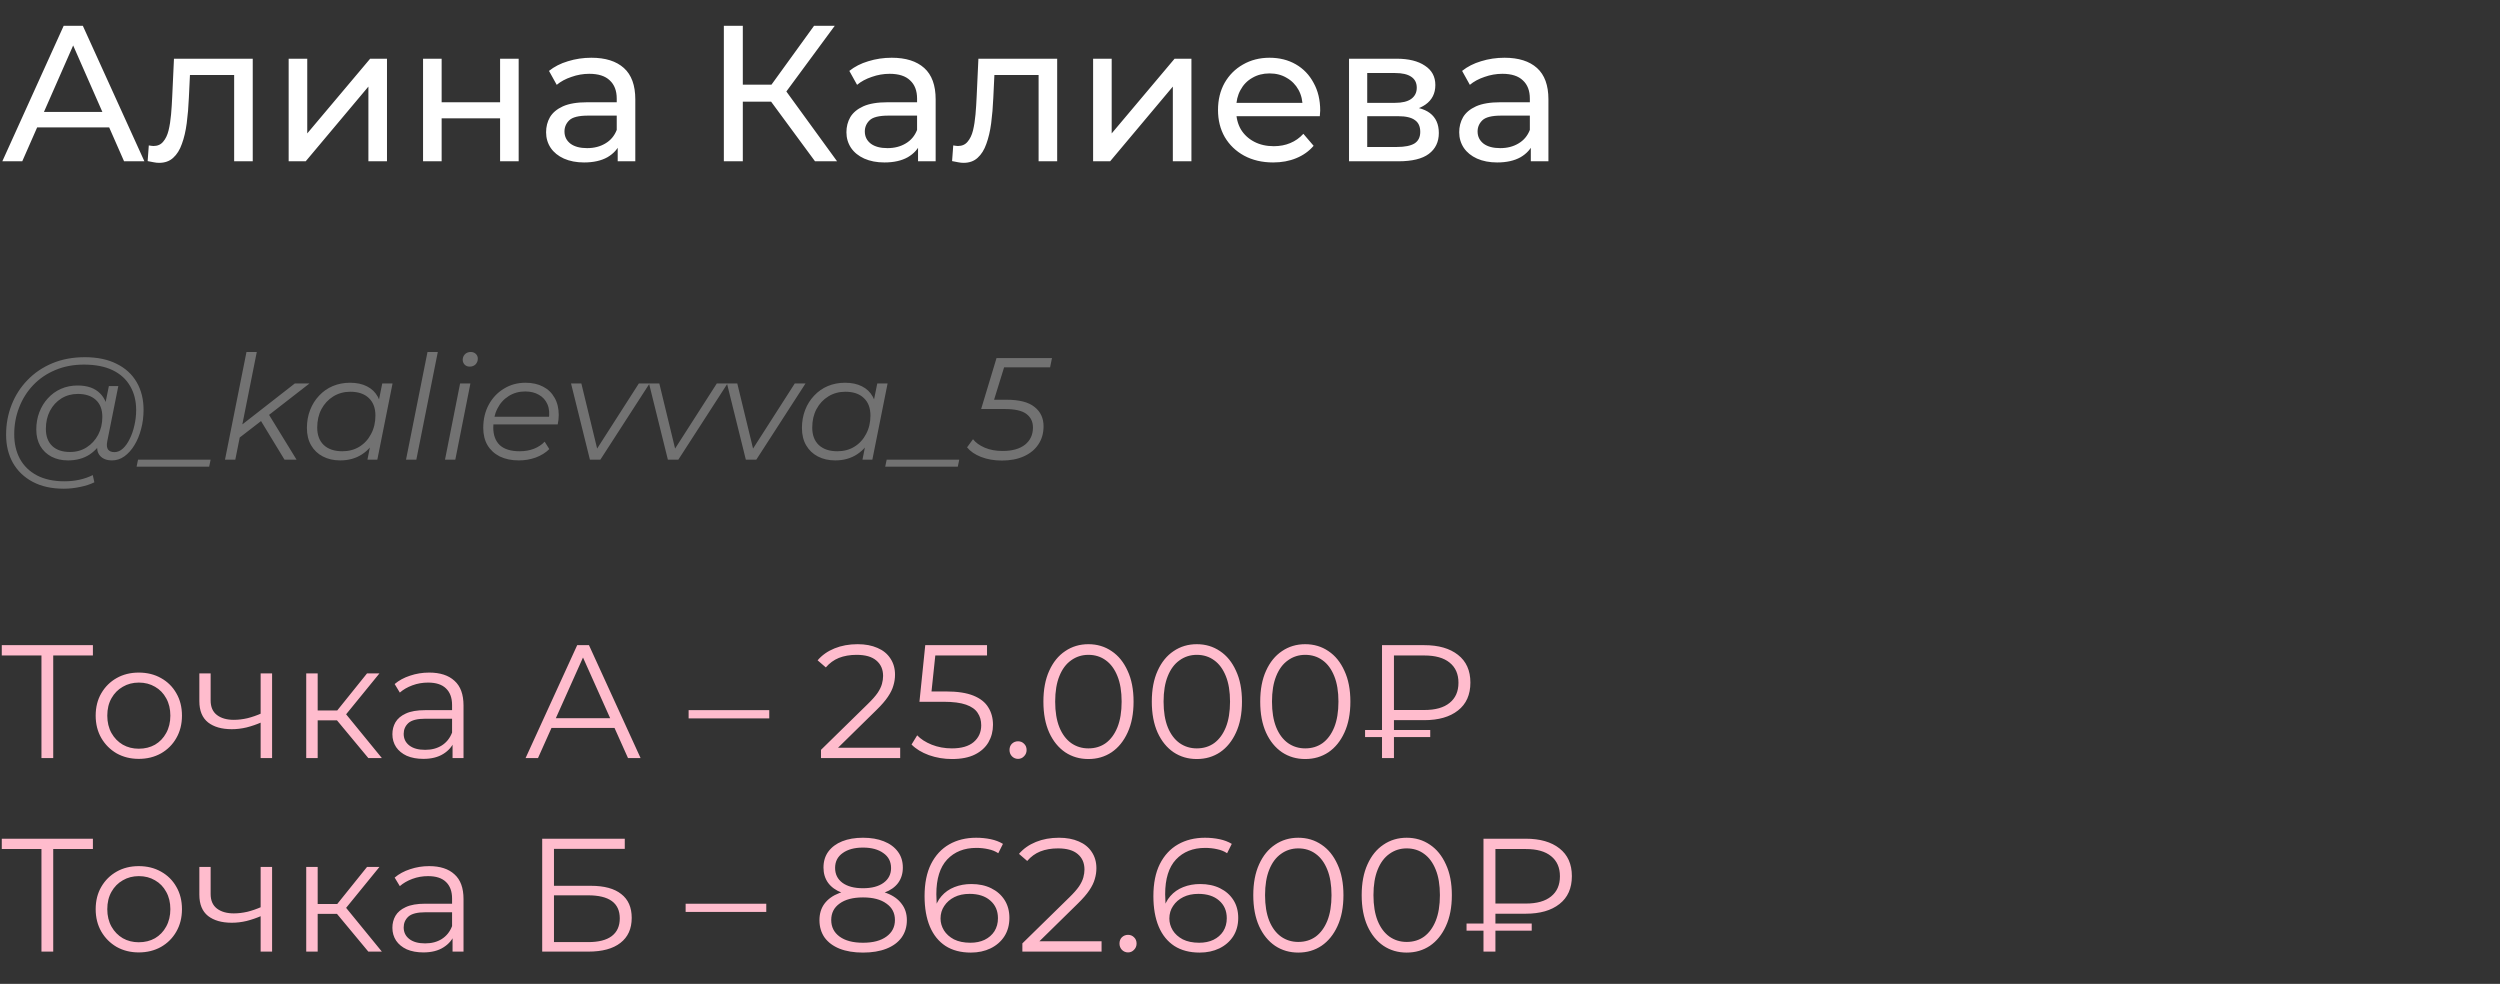
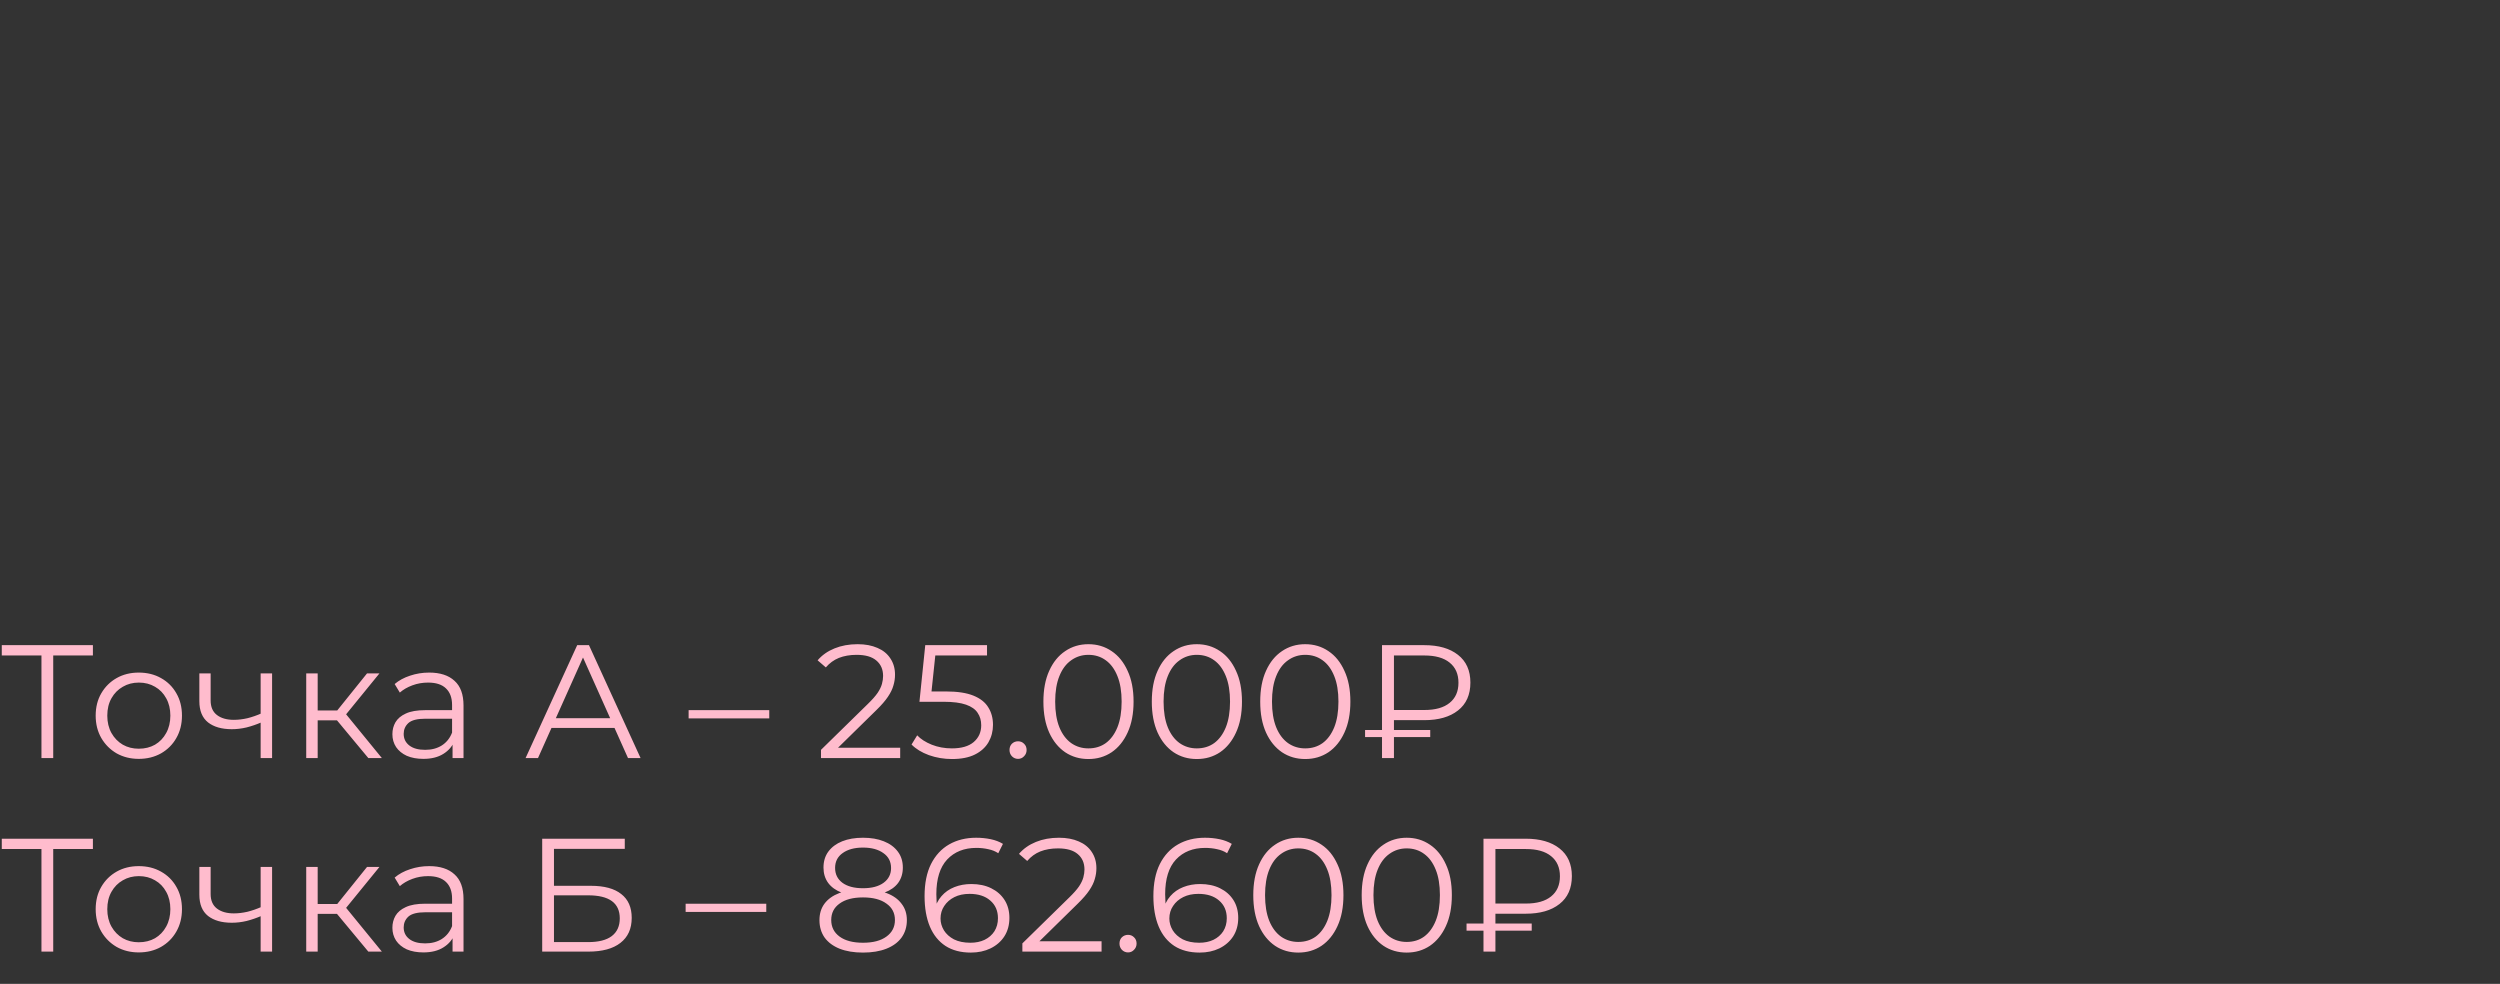
<svg xmlns="http://www.w3.org/2000/svg" width="310" height="122" viewBox="0 0 310 122" fill="none">
  <rect x="0" y="0" width="310" height="122" fill="#333333" stroke="none" />
-   <path d="M0.288 20L7.896 3.2H10.272L17.904 20H15.384L8.592 4.544H9.552L2.76 20H0.288ZM3.528 15.8L4.176 13.88H13.632L14.328 15.8H3.528ZM18.308 19.976L18.451 18.032C18.564 18.048 18.668 18.064 18.764 18.08C18.86 18.096 18.948 18.104 19.027 18.104C19.54 18.104 19.939 17.928 20.227 17.576C20.532 17.224 20.756 16.76 20.899 16.184C21.044 15.592 21.148 14.928 21.212 14.192C21.276 13.456 21.323 12.72 21.355 11.984L21.572 7.28H31.34V20H29.035V8.624L29.587 9.296H23.059L23.587 8.6L23.419 12.128C23.372 13.248 23.284 14.296 23.155 15.272C23.027 16.248 22.828 17.104 22.555 17.84C22.299 18.576 21.939 19.152 21.476 19.568C21.027 19.984 20.444 20.192 19.724 20.192C19.515 20.192 19.291 20.168 19.052 20.12C18.828 20.088 18.579 20.04 18.308 19.976ZM35.794 20V7.28H38.099V16.544L45.898 7.28H47.986V20H45.682V10.736L37.907 20H35.794ZM52.459 20V7.28H54.763V12.68H62.011V7.28H64.315V20H62.011V14.672H54.763V20H52.459ZM76.594 20V17.312L76.475 16.808V12.224C76.475 11.248 76.186 10.496 75.611 9.968C75.05 9.424 74.203 9.152 73.067 9.152C72.314 9.152 71.579 9.28 70.859 9.536C70.138 9.776 69.531 10.104 69.034 10.52L68.075 8.792C68.731 8.264 69.514 7.864 70.427 7.592C71.355 7.304 72.323 7.16 73.331 7.16C75.075 7.16 76.418 7.584 77.362 8.432C78.306 9.28 78.778 10.576 78.778 12.32V20H76.594ZM72.418 20.144C71.475 20.144 70.642 19.984 69.922 19.664C69.219 19.344 68.674 18.904 68.29 18.344C67.906 17.768 67.715 17.12 67.715 16.4C67.715 15.712 67.874 15.088 68.195 14.528C68.531 13.968 69.067 13.52 69.802 13.184C70.555 12.848 71.562 12.68 72.826 12.68H76.859V14.336H72.922C71.77 14.336 70.995 14.528 70.594 14.912C70.195 15.296 69.995 15.76 69.995 16.304C69.995 16.928 70.243 17.432 70.739 17.816C71.234 18.184 71.922 18.368 72.802 18.368C73.666 18.368 74.418 18.176 75.058 17.792C75.715 17.408 76.186 16.848 76.475 16.112L76.93 17.696C76.626 18.448 76.091 19.048 75.323 19.496C74.555 19.928 73.587 20.144 72.418 20.144ZM101.061 20L94.965 11.72L96.909 10.52L103.797 20H101.061ZM89.757 20V3.2H92.109V20H89.757ZM91.389 12.608V10.496H96.837V12.608H91.389ZM97.125 11.864L94.917 11.528L100.941 3.2H103.509L97.125 11.864ZM113.837 20V17.312L113.717 16.808V12.224C113.717 11.248 113.429 10.496 112.853 9.968C112.293 9.424 111.445 9.152 110.309 9.152C109.557 9.152 108.821 9.28 108.101 9.536C107.381 9.776 106.773 10.104 106.277 10.52L105.317 8.792C105.973 8.264 106.757 7.864 107.669 7.592C108.597 7.304 109.565 7.16 110.573 7.16C112.317 7.16 113.661 7.584 114.605 8.432C115.549 9.28 116.021 10.576 116.021 12.32V20H113.837ZM109.661 20.144C108.717 20.144 107.885 19.984 107.165 19.664C106.461 19.344 105.917 18.904 105.533 18.344C105.149 17.768 104.957 17.12 104.957 16.4C104.957 15.712 105.117 15.088 105.437 14.528C105.773 13.968 106.309 13.52 107.045 13.184C107.797 12.848 108.805 12.68 110.069 12.68H114.101V14.336H110.165C109.013 14.336 108.237 14.528 107.837 14.912C107.437 15.296 107.237 15.76 107.237 16.304C107.237 16.928 107.485 17.432 107.981 17.816C108.477 18.184 109.165 18.368 110.045 18.368C110.909 18.368 111.661 18.176 112.301 17.792C112.957 17.408 113.429 16.848 113.717 16.112L114.173 17.696C113.869 18.448 113.333 19.048 112.565 19.496C111.797 19.928 110.829 20.144 109.661 20.144ZM118.058 19.976L118.202 18.032C118.314 18.048 118.418 18.064 118.514 18.08C118.61 18.096 118.698 18.104 118.778 18.104C119.29 18.104 119.69 17.928 119.978 17.576C120.282 17.224 120.506 16.76 120.65 16.184C120.794 15.592 120.898 14.928 120.962 14.192C121.026 13.456 121.074 12.72 121.105 11.984L121.322 7.28H131.09V20H128.786V8.624L129.338 9.296H122.81L123.338 8.6L123.17 12.128C123.122 13.248 123.034 14.296 122.906 15.272C122.778 16.248 122.578 17.104 122.306 17.84C122.05 18.576 121.69 19.152 121.226 19.568C120.778 19.984 120.194 20.192 119.474 20.192C119.266 20.192 119.042 20.168 118.802 20.12C118.578 20.088 118.33 20.04 118.058 19.976ZM135.545 20V7.28H137.849V16.544L145.648 7.28H147.737V20H145.432V10.736L137.657 20H135.545ZM157.873 20.144C156.513 20.144 155.313 19.864 154.273 19.304C153.249 18.744 152.449 17.976 151.873 17C151.313 16.024 151.033 14.904 151.033 13.64C151.033 12.376 151.305 11.256 151.849 10.28C152.409 9.304 153.169 8.544 154.129 8C155.105 7.44 156.201 7.16 157.417 7.16C158.649 7.16 159.737 7.432 160.681 7.976C161.625 8.52 162.361 9.288 162.889 10.28C163.433 11.256 163.705 12.4 163.705 13.712C163.705 13.808 163.697 13.92 163.681 14.048C163.681 14.176 163.673 14.296 163.657 14.408H152.833V12.752H162.457L161.521 13.328C161.537 12.512 161.369 11.784 161.017 11.144C160.665 10.504 160.177 10.008 159.553 9.656C158.945 9.288 158.233 9.104 157.417 9.104C156.617 9.104 155.905 9.288 155.281 9.656C154.657 10.008 154.169 10.512 153.817 11.168C153.465 11.808 153.289 12.544 153.289 13.376V13.76C153.289 14.608 153.481 15.368 153.865 16.04C154.265 16.696 154.817 17.208 155.521 17.576C156.225 17.944 157.033 18.128 157.945 18.128C158.697 18.128 159.377 18 159.985 17.744C160.609 17.488 161.153 17.104 161.617 16.592L162.889 18.08C162.313 18.752 161.593 19.264 160.729 19.616C159.881 19.968 158.929 20.144 157.873 20.144ZM167.279 20V7.28H173.183C174.671 7.28 175.839 7.568 176.687 8.144C177.551 8.704 177.983 9.504 177.983 10.544C177.983 11.584 177.575 12.392 176.759 12.968C175.959 13.528 174.895 13.808 173.567 13.808L173.927 13.184C175.447 13.184 176.575 13.464 177.311 14.024C178.047 14.584 178.415 15.408 178.415 16.496C178.415 17.6 177.999 18.464 177.167 19.088C176.351 19.696 175.095 20 173.399 20H167.279ZM169.535 18.224H173.231C174.191 18.224 174.911 18.08 175.391 17.792C175.871 17.488 176.111 17.008 176.111 16.352C176.111 15.68 175.887 15.192 175.439 14.888C175.007 14.568 174.319 14.408 173.375 14.408H169.535V18.224ZM169.535 12.752H172.991C173.871 12.752 174.535 12.592 174.983 12.272C175.447 11.936 175.679 11.472 175.679 10.88C175.679 10.272 175.447 9.816 174.983 9.512C174.535 9.208 173.871 9.056 172.991 9.056H169.535V12.752ZM189.821 20V17.312L189.701 16.808V12.224C189.701 11.248 189.413 10.496 188.837 9.968C188.277 9.424 187.429 9.152 186.293 9.152C185.541 9.152 184.805 9.28 184.085 9.536C183.365 9.776 182.757 10.104 182.261 10.52L181.301 8.792C181.957 8.264 182.741 7.864 183.653 7.592C184.581 7.304 185.549 7.16 186.557 7.16C188.301 7.16 189.645 7.584 190.589 8.432C191.533 9.28 192.005 10.576 192.005 12.32V20H189.821ZM185.645 20.144C184.701 20.144 183.869 19.984 183.149 19.664C182.445 19.344 181.901 18.904 181.517 18.344C181.133 17.768 180.941 17.12 180.941 16.4C180.941 15.712 181.101 15.088 181.421 14.528C181.757 13.968 182.293 13.52 183.029 13.184C183.781 12.848 184.789 12.68 186.053 12.68H190.085V14.336H186.149C184.997 14.336 184.221 14.528 183.821 14.912C183.421 15.296 183.221 15.76 183.221 16.304C183.221 16.928 183.469 17.432 183.965 17.816C184.461 18.184 185.149 18.368 186.029 18.368C186.893 18.368 187.645 18.176 188.285 17.792C188.941 17.408 189.413 16.848 189.701 16.112L190.157 17.696C189.853 18.448 189.317 19.048 188.549 19.496C187.781 19.928 186.813 20.144 185.645 20.144Z" fill="white" />
-   <path d="M7.902 60.6C6.414 60.6 5.136 60.318 4.068 59.754C3 59.19 2.178 58.404 1.602 57.396C1.038 56.388 0.756 55.224 0.756 53.904C0.756 52.596 0.984 51.36 1.44 50.196C1.896 49.032 2.55 48.012 3.402 47.136C4.254 46.248 5.28 45.552 6.48 45.048C7.68 44.544 9.024 44.292 10.512 44.292C12.072 44.292 13.392 44.568 14.472 45.12C15.564 45.66 16.392 46.422 16.956 47.406C17.52 48.378 17.802 49.518 17.802 50.826C17.802 51.654 17.7 52.446 17.496 53.202C17.304 53.946 17.028 54.612 16.668 55.2C16.32 55.776 15.906 56.238 15.426 56.586C14.958 56.922 14.448 57.09 13.896 57.09C13.236 57.09 12.738 56.898 12.402 56.514C12.066 56.13 11.97 55.614 12.114 54.966L12.384 53.67L12.816 52.518L12.942 50.628L13.5 47.874H14.67L13.302 54.714C13.206 55.194 13.242 55.542 13.41 55.758C13.578 55.962 13.836 56.064 14.184 56.064C14.568 56.064 14.922 55.914 15.246 55.614C15.57 55.314 15.852 54.912 16.092 54.408C16.344 53.904 16.536 53.346 16.668 52.734C16.812 52.122 16.884 51.492 16.884 50.844C16.884 49.716 16.638 48.732 16.146 47.892C15.666 47.04 14.946 46.38 13.986 45.912C13.026 45.444 11.832 45.21 10.404 45.21C9.096 45.21 7.908 45.438 6.84 45.894C5.784 46.338 4.878 46.956 4.122 47.748C3.366 48.54 2.784 49.464 2.376 50.52C1.968 51.564 1.764 52.674 1.764 53.85C1.764 55.002 1.998 56.016 2.466 56.892C2.946 57.768 3.648 58.452 4.572 58.944C5.508 59.436 6.648 59.682 7.992 59.682C8.64 59.682 9.264 59.616 9.864 59.484C10.464 59.352 11.01 59.16 11.502 58.908L11.7 59.808C11.184 60.06 10.59 60.252 9.918 60.384C9.258 60.528 8.586 60.6 7.902 60.6ZM8.424 57.09C7.656 57.09 6.972 56.934 6.372 56.622C5.784 56.31 5.322 55.866 4.986 55.29C4.662 54.714 4.5 54.036 4.5 53.256C4.5 52.488 4.626 51.774 4.878 51.114C5.13 50.454 5.484 49.878 5.94 49.386C6.396 48.882 6.936 48.492 7.56 48.216C8.184 47.94 8.874 47.802 9.63 47.802C10.842 47.802 11.772 48.132 12.42 48.792C13.068 49.44 13.398 50.364 13.41 51.564C13.422 52.584 13.23 53.514 12.834 54.354C12.438 55.182 11.868 55.848 11.124 56.352C10.38 56.844 9.48 57.09 8.424 57.09ZM8.676 56.046C9.456 56.046 10.146 55.854 10.746 55.47C11.346 55.086 11.82 54.57 12.168 53.922C12.516 53.262 12.69 52.518 12.69 51.69C12.69 50.778 12.42 50.076 11.88 49.584C11.34 49.092 10.596 48.846 9.648 48.846C8.892 48.846 8.214 49.032 7.614 49.404C7.014 49.776 6.54 50.292 6.192 50.952C5.856 51.6 5.688 52.344 5.688 53.184C5.688 54.096 5.952 54.804 6.48 55.308C7.008 55.8 7.74 56.046 8.676 56.046ZM16.937 57.864L17.117 57H26.117L25.937 57.864H16.937ZM29.429 54.48L29.681 52.914L36.557 47.55H38.375L33.209 51.564L32.507 52.104L29.429 54.48ZM27.899 57L30.563 43.644H31.841L29.177 57H27.899ZM35.279 57L32.291 52.086L33.173 51.132L36.773 57H35.279ZM42.179 57.09C41.375 57.09 40.661 56.928 40.037 56.604C39.413 56.28 38.927 55.818 38.579 55.218C38.231 54.618 38.057 53.904 38.057 53.076C38.057 52.272 38.189 51.528 38.453 50.844C38.717 50.16 39.089 49.566 39.569 49.062C40.049 48.546 40.613 48.15 41.261 47.874C41.921 47.598 42.635 47.46 43.403 47.46C44.231 47.46 44.933 47.61 45.509 47.91C46.085 48.198 46.529 48.624 46.841 49.188C47.153 49.74 47.309 50.412 47.309 51.204C47.309 52.344 47.099 53.358 46.679 54.246C46.259 55.134 45.665 55.83 44.897 56.334C44.129 56.838 43.223 57.09 42.179 57.09ZM42.449 55.956C43.241 55.956 43.943 55.77 44.555 55.398C45.179 55.014 45.665 54.486 46.013 53.814C46.373 53.142 46.553 52.38 46.553 51.528C46.553 50.592 46.277 49.866 45.725 49.35C45.185 48.834 44.423 48.576 43.439 48.576C42.659 48.576 41.957 48.768 41.333 49.152C40.709 49.536 40.217 50.064 39.857 50.736C39.509 51.396 39.335 52.158 39.335 53.022C39.335 53.946 39.605 54.666 40.145 55.182C40.697 55.698 41.465 55.956 42.449 55.956ZM45.563 57L46.103 54.282L46.643 52.374L46.823 50.394L47.399 47.55H48.677L46.787 57H45.563ZM50.346 57L53.01 43.644H54.288L51.624 57H50.346ZM55.18 57L57.052 47.55H58.33L56.458 57H55.18ZM58.24 45.462C57.988 45.462 57.778 45.378 57.61 45.21C57.454 45.042 57.376 44.844 57.376 44.616C57.376 44.352 57.466 44.124 57.646 43.932C57.838 43.74 58.078 43.644 58.366 43.644C58.618 43.644 58.828 43.722 58.996 43.878C59.164 44.034 59.248 44.232 59.248 44.472C59.248 44.76 59.152 45 58.96 45.192C58.768 45.372 58.528 45.462 58.24 45.462ZM64.334 57.09C63.434 57.09 62.648 56.928 61.976 56.604C61.316 56.268 60.806 55.8 60.446 55.2C60.098 54.6 59.924 53.886 59.924 53.058C59.924 51.978 60.152 51.018 60.608 50.178C61.064 49.338 61.688 48.678 62.48 48.198C63.272 47.706 64.166 47.46 65.162 47.46C66.002 47.46 66.728 47.622 67.34 47.946C67.952 48.258 68.426 48.714 68.762 49.314C69.11 49.914 69.284 50.634 69.284 51.474C69.284 51.666 69.272 51.864 69.248 52.068C69.224 52.26 69.194 52.446 69.158 52.626H60.86L61.022 51.672H68.564L68.042 52.032C68.162 51.276 68.108 50.64 67.88 50.124C67.652 49.608 67.298 49.218 66.818 48.954C66.35 48.678 65.786 48.54 65.126 48.54C64.358 48.54 63.674 48.732 63.074 49.116C62.474 49.488 62.006 50.01 61.67 50.682C61.334 51.342 61.166 52.116 61.166 53.004C61.166 53.952 61.436 54.684 61.976 55.2C62.528 55.704 63.35 55.956 64.442 55.956C65.078 55.956 65.666 55.854 66.206 55.65C66.746 55.434 67.19 55.14 67.538 54.768L68.114 55.686C67.67 56.13 67.112 56.478 66.44 56.73C65.78 56.97 65.078 57.09 64.334 57.09ZM73.15 57L70.809 47.55H72.088L74.212 56.316H73.6L79.216 47.55H80.547L74.445 57H73.15ZM82.817 57L80.477 47.55H81.755L83.879 56.316H83.267L88.883 47.55H90.215L84.113 57H82.817ZM92.485 57L90.145 47.55H91.423L93.547 56.316H92.935L98.551 47.55H99.883L93.781 57H92.485ZM103.562 57.09C102.758 57.09 102.044 56.928 101.42 56.604C100.796 56.28 100.31 55.818 99.962 55.218C99.614 54.618 99.44 53.904 99.44 53.076C99.44 52.272 99.572 51.528 99.836 50.844C100.1 50.16 100.472 49.566 100.952 49.062C101.432 48.546 101.996 48.15 102.644 47.874C103.304 47.598 104.018 47.46 104.786 47.46C105.614 47.46 106.316 47.61 106.892 47.91C107.468 48.198 107.912 48.624 108.224 49.188C108.536 49.74 108.692 50.412 108.692 51.204C108.692 52.344 108.482 53.358 108.062 54.246C107.642 55.134 107.048 55.83 106.28 56.334C105.512 56.838 104.606 57.09 103.562 57.09ZM103.832 55.956C104.624 55.956 105.326 55.77 105.938 55.398C106.562 55.014 107.048 54.486 107.396 53.814C107.756 53.142 107.936 52.38 107.936 51.528C107.936 50.592 107.66 49.866 107.108 49.35C106.568 48.834 105.806 48.576 104.822 48.576C104.042 48.576 103.34 48.768 102.716 49.152C102.092 49.536 101.6 50.064 101.24 50.736C100.892 51.396 100.718 52.158 100.718 53.022C100.718 53.946 100.988 54.666 101.528 55.182C102.08 55.698 102.848 55.956 103.832 55.956ZM106.946 57L107.486 54.282L108.026 52.374L108.206 50.394L108.782 47.55H110.06L108.17 57H106.946ZM109.767 57.864L109.947 57H118.947L118.767 57.864H109.767ZM124.235 57.108C123.275 57.108 122.411 56.958 121.643 56.658C120.887 56.358 120.311 55.962 119.915 55.47L120.653 54.462C120.977 54.882 121.457 55.23 122.093 55.506C122.729 55.782 123.473 55.92 124.325 55.92C125.513 55.92 126.437 55.662 127.097 55.146C127.757 54.618 128.087 53.904 128.087 53.004C128.087 52.296 127.817 51.738 127.277 51.33C126.737 50.922 125.837 50.718 124.577 50.718H121.661L123.569 44.4H130.445L130.211 45.552H123.839L124.703 44.922L123.065 50.214L122.489 49.566H124.793C126.389 49.566 127.553 49.866 128.285 50.466C129.029 51.054 129.401 51.852 129.401 52.86C129.401 53.724 129.185 54.474 128.753 55.11C128.333 55.746 127.733 56.238 126.953 56.586C126.185 56.934 125.279 57.108 124.235 57.108Z" fill="#727272" />
  <path d="M5.14 94V80.88L5.54 81.28H0.22V80H11.52V81.28H6.22L6.6 80.88V94H5.14ZM17.204 94.1C16.191 94.1 15.277 93.873 14.464 93.42C13.664 92.953 13.031 92.32 12.564 91.52C12.097 90.707 11.864 89.78 11.864 88.74C11.864 87.687 12.097 86.76 12.564 85.96C13.031 85.16 13.664 84.533 14.464 84.08C15.264 83.627 16.177 83.4 17.204 83.4C18.244 83.4 19.164 83.627 19.964 84.08C20.777 84.533 21.411 85.16 21.864 85.96C22.331 86.76 22.564 87.687 22.564 88.74C22.564 89.78 22.331 90.707 21.864 91.52C21.411 92.32 20.777 92.953 19.964 93.42C19.151 93.873 18.231 94.1 17.204 94.1ZM17.204 92.84C17.964 92.84 18.637 92.673 19.224 92.34C19.811 91.993 20.271 91.513 20.604 90.9C20.951 90.273 21.124 89.553 21.124 88.74C21.124 87.913 20.951 87.193 20.604 86.58C20.271 85.967 19.811 85.493 19.224 85.16C18.637 84.813 17.971 84.64 17.224 84.64C16.477 84.64 15.811 84.813 15.224 85.16C14.637 85.493 14.171 85.967 13.824 86.58C13.477 87.193 13.304 87.913 13.304 88.74C13.304 89.553 13.477 90.273 13.824 90.9C14.171 91.513 14.637 91.993 15.224 92.34C15.811 92.673 16.471 92.84 17.204 92.84ZM32.439 89.56C31.826 89.827 31.206 90.04 30.579 90.2C29.966 90.347 29.352 90.42 28.739 90.42C27.499 90.42 26.519 90.14 25.799 89.58C25.079 89.007 24.719 88.127 24.719 86.94V83.5H26.119V86.86C26.119 87.66 26.379 88.26 26.899 88.66C27.419 89.06 28.119 89.26 28.999 89.26C29.532 89.26 30.092 89.193 30.679 89.06C31.266 88.913 31.859 88.707 32.459 88.44L32.439 89.56ZM32.319 94V83.5H33.739V94H32.319ZM45.672 94L41.352 88.8L42.532 88.1L47.352 94H45.672ZM37.972 94V83.5H39.392V94H37.972ZM38.952 89.32V88.1H42.332V89.32H38.952ZM42.652 88.9L41.332 88.7L45.512 83.5H47.052L42.652 88.9ZM56.117 94V91.68L56.057 91.3V87.42C56.057 86.527 55.804 85.84 55.297 85.36C54.804 84.88 54.064 84.64 53.077 84.64C52.397 84.64 51.751 84.753 51.137 84.98C50.524 85.207 50.004 85.507 49.577 85.88L48.937 84.82C49.471 84.367 50.111 84.02 50.857 83.78C51.604 83.527 52.391 83.4 53.217 83.4C54.577 83.4 55.624 83.74 56.357 84.42C57.104 85.087 57.477 86.107 57.477 87.48V94H56.117ZM52.497 94.1C51.711 94.1 51.024 93.973 50.437 93.72C49.864 93.453 49.424 93.093 49.117 92.64C48.811 92.173 48.657 91.64 48.657 91.04C48.657 90.493 48.784 90 49.037 89.56C49.304 89.107 49.731 88.747 50.317 88.48C50.917 88.2 51.717 88.06 52.717 88.06H56.337V89.12H52.757C51.744 89.12 51.037 89.3 50.637 89.66C50.251 90.02 50.057 90.467 50.057 91C50.057 91.6 50.291 92.08 50.757 92.44C51.224 92.8 51.877 92.98 52.717 92.98C53.517 92.98 54.204 92.8 54.777 92.44C55.364 92.067 55.791 91.533 56.057 90.84L56.377 91.82C56.111 92.513 55.644 93.067 54.977 93.48C54.324 93.893 53.497 94.1 52.497 94.1ZM65.172 94L71.572 80H73.032L79.432 94H77.872L71.992 80.86H72.592L66.712 94H65.172ZM67.692 90.26L68.132 89.06H76.272L76.712 90.26H67.692ZM85.389 89.08V88.06H95.389V89.08H85.389ZM101.803 94V92.98L107.623 87.28C108.157 86.76 108.557 86.307 108.823 85.92C109.09 85.52 109.27 85.147 109.363 84.8C109.457 84.453 109.503 84.127 109.503 83.82C109.503 83.007 109.223 82.367 108.663 81.9C108.117 81.433 107.303 81.2 106.223 81.2C105.397 81.2 104.663 81.327 104.023 81.58C103.397 81.833 102.857 82.227 102.403 82.76L101.383 81.88C101.93 81.24 102.63 80.747 103.483 80.4C104.337 80.053 105.29 79.88 106.343 79.88C107.29 79.88 108.11 80.033 108.803 80.34C109.497 80.633 110.03 81.067 110.403 81.64C110.79 82.213 110.983 82.887 110.983 83.66C110.983 84.113 110.917 84.56 110.783 85C110.663 85.44 110.437 85.907 110.103 86.4C109.783 86.88 109.31 87.427 108.683 88.04L103.343 93.28L102.943 92.72H111.623V94H101.803ZM118.051 94.12C117.051 94.12 116.097 93.96 115.191 93.64C114.284 93.307 113.564 92.867 113.031 92.32L113.731 91.18C114.171 91.647 114.771 92.033 115.531 92.34C116.304 92.647 117.137 92.8 118.031 92.8C119.217 92.8 120.117 92.54 120.731 92.02C121.357 91.487 121.671 90.793 121.671 89.94C121.671 89.34 121.524 88.827 121.231 88.4C120.951 87.96 120.471 87.62 119.791 87.38C119.111 87.14 118.177 87.02 116.991 87.02H114.011L114.731 80H122.391V81.28H115.311L116.051 80.58L115.431 86.46L114.691 85.74H117.311C118.724 85.74 119.857 85.913 120.711 86.26C121.564 86.607 122.177 87.093 122.551 87.72C122.937 88.333 123.131 89.053 123.131 89.88C123.131 90.667 122.944 91.387 122.571 92.04C122.197 92.68 121.637 93.187 120.891 93.56C120.144 93.933 119.197 94.12 118.051 94.12ZM126.239 94.1C125.945 94.1 125.692 93.993 125.479 93.78C125.279 93.567 125.179 93.307 125.179 93C125.179 92.68 125.279 92.42 125.479 92.22C125.692 92.02 125.945 91.92 126.239 91.92C126.532 91.92 126.779 92.02 126.979 92.22C127.192 92.42 127.299 92.68 127.299 93C127.299 93.307 127.192 93.567 126.979 93.78C126.779 93.993 126.532 94.1 126.239 94.1ZM134.962 94.12C133.882 94.12 132.922 93.84 132.082 93.28C131.242 92.707 130.582 91.893 130.102 90.84C129.622 89.773 129.382 88.493 129.382 87C129.382 85.507 129.622 84.233 130.102 83.18C130.582 82.113 131.242 81.3 132.082 80.74C132.922 80.167 133.882 79.88 134.962 79.88C136.042 79.88 137.002 80.167 137.842 80.74C138.682 81.3 139.342 82.113 139.822 83.18C140.316 84.233 140.562 85.507 140.562 87C140.562 88.493 140.316 89.773 139.822 90.84C139.342 91.893 138.682 92.707 137.842 93.28C137.002 93.84 136.042 94.12 134.962 94.12ZM134.962 92.8C135.789 92.8 136.509 92.58 137.122 92.14C137.736 91.687 138.216 91.033 138.562 90.18C138.909 89.313 139.082 88.253 139.082 87C139.082 85.747 138.909 84.693 138.562 83.84C138.216 82.973 137.736 82.32 137.122 81.88C136.509 81.427 135.789 81.2 134.962 81.2C134.162 81.2 133.449 81.427 132.822 81.88C132.196 82.32 131.709 82.973 131.362 83.84C131.016 84.693 130.842 85.747 130.842 87C130.842 88.253 131.016 89.313 131.362 90.18C131.709 91.033 132.196 91.687 132.822 92.14C133.449 92.58 134.162 92.8 134.962 92.8ZM148.404 94.12C147.324 94.12 146.364 93.84 145.524 93.28C144.684 92.707 144.024 91.893 143.544 90.84C143.064 89.773 142.824 88.493 142.824 87C142.824 85.507 143.064 84.233 143.544 83.18C144.024 82.113 144.684 81.3 145.524 80.74C146.364 80.167 147.324 79.88 148.404 79.88C149.484 79.88 150.444 80.167 151.284 80.74C152.124 81.3 152.784 82.113 153.264 83.18C153.758 84.233 154.004 85.507 154.004 87C154.004 88.493 153.758 89.773 153.264 90.84C152.784 91.893 152.124 92.707 151.284 93.28C150.444 93.84 149.484 94.12 148.404 94.12ZM148.404 92.8C149.231 92.8 149.951 92.58 150.564 92.14C151.178 91.687 151.658 91.033 152.004 90.18C152.351 89.313 152.524 88.253 152.524 87C152.524 85.747 152.351 84.693 152.004 83.84C151.658 82.973 151.178 82.32 150.564 81.88C149.951 81.427 149.231 81.2 148.404 81.2C147.604 81.2 146.891 81.427 146.264 81.88C145.638 82.32 145.151 82.973 144.804 83.84C144.458 84.693 144.284 85.747 144.284 87C144.284 88.253 144.458 89.313 144.804 90.18C145.151 91.033 145.638 91.687 146.264 92.14C146.891 92.58 147.604 92.8 148.404 92.8ZM161.847 94.12C160.767 94.12 159.807 93.84 158.967 93.28C158.127 92.707 157.467 91.893 156.987 90.84C156.507 89.773 156.267 88.493 156.267 87C156.267 85.507 156.507 84.233 156.987 83.18C157.467 82.113 158.127 81.3 158.967 80.74C159.807 80.167 160.767 79.88 161.847 79.88C162.927 79.88 163.887 80.167 164.727 80.74C165.567 81.3 166.227 82.113 166.707 83.18C167.2 84.233 167.447 85.507 167.447 87C167.447 88.493 167.2 89.773 166.707 90.84C166.227 91.893 165.567 92.707 164.727 93.28C163.887 93.84 162.927 94.12 161.847 94.12ZM161.847 92.8C162.673 92.8 163.393 92.58 164.007 92.14C164.62 91.687 165.1 91.033 165.447 90.18C165.793 89.313 165.967 88.253 165.967 87C165.967 85.747 165.793 84.693 165.447 83.84C165.1 82.973 164.62 82.32 164.007 81.88C163.393 81.427 162.673 81.2 161.847 81.2C161.047 81.2 160.333 81.427 159.707 81.88C159.08 82.32 158.593 82.973 158.247 83.84C157.9 84.693 157.727 85.747 157.727 87C157.727 88.253 157.9 89.313 158.247 90.18C158.593 91.033 159.08 91.687 159.707 92.14C160.333 92.58 161.047 92.8 161.847 92.8ZM171.369 94V80H176.609C178.382 80 179.775 80.4 180.789 81.2C181.815 82 182.329 83.147 182.329 84.64C182.329 86.147 181.815 87.3 180.789 88.1C179.775 88.9 178.382 89.3 176.609 89.3H172.189L172.849 88.6V94H171.369ZM172.849 88.72L172.189 88.04H176.629C177.989 88.04 179.029 87.747 179.749 87.16C180.482 86.573 180.849 85.74 180.849 84.66C180.849 83.58 180.482 82.747 179.749 82.16C179.029 81.573 177.989 81.28 176.629 81.28H172.189L172.849 80.58V88.72ZM169.269 91.4V90.52H177.349V91.4H169.269ZM5.14 118V104.88L5.54 105.28H0.22V104H11.52V105.28H6.22L6.6 104.88V118H5.14ZM17.204 118.1C16.191 118.1 15.277 117.873 14.464 117.42C13.664 116.953 13.031 116.32 12.564 115.52C12.097 114.707 11.864 113.78 11.864 112.74C11.864 111.687 12.097 110.76 12.564 109.96C13.031 109.16 13.664 108.533 14.464 108.08C15.264 107.627 16.177 107.4 17.204 107.4C18.244 107.4 19.164 107.627 19.964 108.08C20.777 108.533 21.411 109.16 21.864 109.96C22.331 110.76 22.564 111.687 22.564 112.74C22.564 113.78 22.331 114.707 21.864 115.52C21.411 116.32 20.777 116.953 19.964 117.42C19.151 117.873 18.231 118.1 17.204 118.1ZM17.204 116.84C17.964 116.84 18.637 116.673 19.224 116.34C19.811 115.993 20.271 115.513 20.604 114.9C20.951 114.273 21.124 113.553 21.124 112.74C21.124 111.913 20.951 111.193 20.604 110.58C20.271 109.967 19.811 109.493 19.224 109.16C18.637 108.813 17.971 108.64 17.224 108.64C16.477 108.64 15.811 108.813 15.224 109.16C14.637 109.493 14.171 109.967 13.824 110.58C13.477 111.193 13.304 111.913 13.304 112.74C13.304 113.553 13.477 114.273 13.824 114.9C14.171 115.513 14.637 115.993 15.224 116.34C15.811 116.673 16.471 116.84 17.204 116.84ZM32.439 113.56C31.826 113.827 31.206 114.04 30.579 114.2C29.966 114.347 29.352 114.42 28.739 114.42C27.499 114.42 26.519 114.14 25.799 113.58C25.079 113.007 24.719 112.127 24.719 110.94V107.5H26.119V110.86C26.119 111.66 26.379 112.26 26.899 112.66C27.419 113.06 28.119 113.26 28.999 113.26C29.532 113.26 30.092 113.193 30.679 113.06C31.266 112.913 31.859 112.707 32.459 112.44L32.439 113.56ZM32.319 118V107.5H33.739V118H32.319ZM45.672 118L41.352 112.8L42.532 112.1L47.352 118H45.672ZM37.972 118V107.5H39.392V118H37.972ZM38.952 113.32V112.1H42.332V113.32H38.952ZM42.652 112.9L41.332 112.7L45.512 107.5H47.052L42.652 112.9ZM56.117 118V115.68L56.057 115.3V111.42C56.057 110.527 55.804 109.84 55.297 109.36C54.804 108.88 54.064 108.64 53.077 108.64C52.397 108.64 51.751 108.753 51.137 108.98C50.524 109.207 50.004 109.507 49.577 109.88L48.937 108.82C49.471 108.367 50.111 108.02 50.857 107.78C51.604 107.527 52.391 107.4 53.217 107.4C54.577 107.4 55.624 107.74 56.357 108.42C57.104 109.087 57.477 110.107 57.477 111.48V118H56.117ZM52.497 118.1C51.711 118.1 51.024 117.973 50.437 117.72C49.864 117.453 49.424 117.093 49.117 116.64C48.811 116.173 48.657 115.64 48.657 115.04C48.657 114.493 48.784 114 49.037 113.56C49.304 113.107 49.731 112.747 50.317 112.48C50.917 112.2 51.717 112.06 52.717 112.06H56.337V113.12H52.757C51.744 113.12 51.037 113.3 50.637 113.66C50.251 114.02 50.057 114.467 50.057 115C50.057 115.6 50.291 116.08 50.757 116.44C51.224 116.8 51.877 116.98 52.717 116.98C53.517 116.98 54.204 116.8 54.777 116.44C55.364 116.067 55.791 115.533 56.057 114.84L56.377 115.82C56.111 116.513 55.644 117.067 54.977 117.48C54.324 117.893 53.497 118.1 52.497 118.1ZM67.232 118V104H77.472V105.26H68.692V109.84H73.272C74.925 109.84 76.178 110.18 77.032 110.86C77.898 111.527 78.332 112.513 78.332 113.82C78.332 115.167 77.865 116.2 76.932 116.92C76.012 117.64 74.685 118 72.952 118H67.232ZM68.692 116.82H72.932C74.225 116.82 75.198 116.573 75.852 116.08C76.519 115.573 76.852 114.84 76.852 113.88C76.852 111.973 75.545 111.02 72.932 111.02H68.692V116.82ZM85.018 113.08V112.06H95.018V113.08H85.018ZM107.012 118.12C105.892 118.12 104.926 117.96 104.112 117.64C103.312 117.32 102.692 116.86 102.252 116.26C101.826 115.647 101.612 114.927 101.612 114.1C101.612 113.3 101.819 112.62 102.232 112.06C102.659 111.487 103.272 111.047 104.072 110.74C104.886 110.433 105.866 110.28 107.012 110.28C108.146 110.28 109.119 110.433 109.932 110.74C110.746 111.047 111.366 111.487 111.792 112.06C112.232 112.62 112.452 113.3 112.452 114.1C112.452 114.927 112.232 115.647 111.792 116.26C111.352 116.86 110.726 117.32 109.912 117.64C109.099 117.96 108.132 118.12 107.012 118.12ZM107.012 116.9C108.252 116.9 109.219 116.647 109.912 116.14C110.619 115.633 110.972 114.947 110.972 114.08C110.972 113.213 110.619 112.533 109.912 112.04C109.219 111.533 108.252 111.28 107.012 111.28C105.772 111.28 104.806 111.533 104.112 112.04C103.419 112.533 103.072 113.213 103.072 114.08C103.072 114.947 103.419 115.633 104.112 116.14C104.806 116.647 105.772 116.9 107.012 116.9ZM107.012 111.1C105.972 111.1 105.086 110.96 104.352 110.68C103.632 110.4 103.079 110 102.692 109.48C102.306 108.947 102.112 108.313 102.112 107.58C102.112 106.807 102.312 106.147 102.712 105.6C103.126 105.04 103.699 104.613 104.432 104.32C105.166 104.027 106.026 103.88 107.012 103.88C107.999 103.88 108.859 104.027 109.592 104.32C110.339 104.613 110.919 105.04 111.332 105.6C111.746 106.147 111.952 106.807 111.952 107.58C111.952 108.313 111.759 108.947 111.372 109.48C110.986 110 110.419 110.4 109.672 110.68C108.939 110.96 108.052 111.1 107.012 111.1ZM107.012 110.14C108.106 110.14 108.959 109.913 109.572 109.46C110.186 109.007 110.492 108.4 110.492 107.64C110.492 106.84 110.172 106.22 109.532 105.78C108.906 105.327 108.066 105.1 107.012 105.1C105.959 105.1 105.119 105.327 104.492 105.78C103.866 106.22 103.552 106.833 103.552 107.62C103.552 108.393 103.852 109.007 104.452 109.46C105.066 109.913 105.919 110.14 107.012 110.14ZM120.386 118.12C119.146 118.12 118.1 117.847 117.246 117.3C116.393 116.74 115.746 115.94 115.306 114.9C114.866 113.847 114.646 112.587 114.646 111.12C114.646 109.533 114.913 108.207 115.446 107.14C115.993 106.06 116.746 105.247 117.706 104.7C118.666 104.153 119.78 103.88 121.046 103.88C121.673 103.88 122.273 103.94 122.846 104.06C123.42 104.18 123.926 104.373 124.366 104.64L123.786 105.8C123.426 105.56 123.013 105.393 122.546 105.3C122.08 105.193 121.586 105.14 121.066 105.14C119.56 105.14 118.353 105.62 117.446 106.58C116.553 107.54 116.106 108.973 116.106 110.88C116.106 111.173 116.12 111.54 116.146 111.98C116.186 112.407 116.266 112.833 116.386 113.26L115.886 112.88C116.033 112.187 116.32 111.6 116.746 111.12C117.173 110.627 117.706 110.253 118.346 110C118.986 109.747 119.686 109.62 120.446 109.62C121.38 109.62 122.2 109.793 122.906 110.14C123.613 110.487 124.166 110.973 124.566 111.6C124.966 112.227 125.166 112.967 125.166 113.82C125.166 114.687 124.96 115.447 124.546 116.1C124.133 116.74 123.56 117.24 122.826 117.6C122.106 117.947 121.293 118.12 120.386 118.12ZM120.326 116.9C120.993 116.9 121.58 116.78 122.086 116.54C122.606 116.287 123.013 115.933 123.306 115.48C123.6 115.013 123.746 114.473 123.746 113.86C123.746 112.94 123.426 112.207 122.786 111.66C122.16 111.113 121.306 110.84 120.226 110.84C119.506 110.84 118.88 110.973 118.346 111.24C117.813 111.507 117.393 111.873 117.086 112.34C116.78 112.793 116.626 113.313 116.626 113.9C116.626 114.407 116.766 114.893 117.046 115.36C117.326 115.813 117.74 116.187 118.286 116.48C118.846 116.76 119.526 116.9 120.326 116.9ZM126.774 118V116.98L132.594 111.28C133.127 110.76 133.527 110.307 133.794 109.92C134.06 109.52 134.24 109.147 134.334 108.8C134.427 108.453 134.474 108.127 134.474 107.82C134.474 107.007 134.194 106.367 133.634 105.9C133.087 105.433 132.274 105.2 131.194 105.2C130.367 105.2 129.634 105.327 128.994 105.58C128.367 105.833 127.827 106.227 127.374 106.76L126.354 105.88C126.9 105.24 127.6 104.747 128.454 104.4C129.307 104.053 130.26 103.88 131.314 103.88C132.26 103.88 133.08 104.033 133.774 104.34C134.467 104.633 135 105.067 135.374 105.64C135.76 106.213 135.954 106.887 135.954 107.66C135.954 108.113 135.887 108.56 135.754 109C135.634 109.44 135.407 109.907 135.074 110.4C134.754 110.88 134.28 111.427 133.654 112.04L128.314 117.28L127.914 116.72H136.594V118H126.774ZM139.876 118.1C139.583 118.1 139.33 117.993 139.116 117.78C138.916 117.567 138.816 117.307 138.816 117C138.816 116.68 138.916 116.42 139.116 116.22C139.33 116.02 139.583 115.92 139.876 115.92C140.17 115.92 140.416 116.02 140.616 116.22C140.83 116.42 140.936 116.68 140.936 117C140.936 117.307 140.83 117.567 140.616 117.78C140.416 117.993 140.17 118.1 139.876 118.1ZM148.76 118.12C147.52 118.12 146.473 117.847 145.62 117.3C144.766 116.74 144.12 115.94 143.68 114.9C143.24 113.847 143.02 112.587 143.02 111.12C143.02 109.533 143.286 108.207 143.82 107.14C144.366 106.06 145.12 105.247 146.08 104.7C147.04 104.153 148.153 103.88 149.42 103.88C150.046 103.88 150.646 103.94 151.22 104.06C151.793 104.18 152.3 104.373 152.74 104.64L152.16 105.8C151.8 105.56 151.386 105.393 150.92 105.3C150.453 105.193 149.96 105.14 149.44 105.14C147.933 105.14 146.726 105.62 145.82 106.58C144.926 107.54 144.48 108.973 144.48 110.88C144.48 111.173 144.493 111.54 144.52 111.98C144.56 112.407 144.64 112.833 144.76 113.26L144.26 112.88C144.406 112.187 144.693 111.6 145.12 111.12C145.546 110.627 146.08 110.253 146.72 110C147.36 109.747 148.06 109.62 148.82 109.62C149.753 109.62 150.573 109.793 151.28 110.14C151.986 110.487 152.54 110.973 152.94 111.6C153.34 112.227 153.54 112.967 153.54 113.82C153.54 114.687 153.333 115.447 152.92 116.1C152.506 116.74 151.933 117.24 151.2 117.6C150.48 117.947 149.666 118.12 148.76 118.12ZM148.7 116.9C149.366 116.9 149.953 116.78 150.46 116.54C150.98 116.287 151.386 115.933 151.68 115.48C151.973 115.013 152.12 114.473 152.12 113.86C152.12 112.94 151.8 112.207 151.16 111.66C150.533 111.113 149.68 110.84 148.6 110.84C147.88 110.84 147.253 110.973 146.72 111.24C146.186 111.507 145.766 111.873 145.46 112.34C145.153 112.793 145 113.313 145 113.9C145 114.407 145.14 114.893 145.42 115.36C145.7 115.813 146.113 116.187 146.66 116.48C147.22 116.76 147.9 116.9 148.7 116.9ZM160.987 118.12C159.907 118.12 158.947 117.84 158.107 117.28C157.267 116.707 156.607 115.893 156.127 114.84C155.647 113.773 155.407 112.493 155.407 111C155.407 109.507 155.647 108.233 156.127 107.18C156.607 106.113 157.267 105.3 158.107 104.74C158.947 104.167 159.907 103.88 160.987 103.88C162.067 103.88 163.027 104.167 163.867 104.74C164.707 105.3 165.367 106.113 165.847 107.18C166.341 108.233 166.587 109.507 166.587 111C166.587 112.493 166.341 113.773 165.847 114.84C165.367 115.893 164.707 116.707 163.867 117.28C163.027 117.84 162.067 118.12 160.987 118.12ZM160.987 116.8C161.814 116.8 162.534 116.58 163.147 116.14C163.761 115.687 164.241 115.033 164.587 114.18C164.934 113.313 165.107 112.253 165.107 111C165.107 109.747 164.934 108.693 164.587 107.84C164.241 106.973 163.761 106.32 163.147 105.88C162.534 105.427 161.814 105.2 160.987 105.2C160.187 105.2 159.474 105.427 158.847 105.88C158.221 106.32 157.734 106.973 157.387 107.84C157.041 108.693 156.867 109.747 156.867 111C156.867 112.253 157.041 113.313 157.387 114.18C157.734 115.033 158.221 115.687 158.847 116.14C159.474 116.58 160.187 116.8 160.987 116.8ZM174.429 118.12C173.349 118.12 172.389 117.84 171.549 117.28C170.709 116.707 170.049 115.893 169.569 114.84C169.089 113.773 168.849 112.493 168.849 111C168.849 109.507 169.089 108.233 169.569 107.18C170.049 106.113 170.709 105.3 171.549 104.74C172.389 104.167 173.349 103.88 174.429 103.88C175.509 103.88 176.469 104.167 177.309 104.74C178.149 105.3 178.809 106.113 179.289 107.18C179.783 108.233 180.029 109.507 180.029 111C180.029 112.493 179.783 113.773 179.289 114.84C178.809 115.893 178.149 116.707 177.309 117.28C176.469 117.84 175.509 118.12 174.429 118.12ZM174.429 116.8C175.256 116.8 175.976 116.58 176.589 116.14C177.203 115.687 177.683 115.033 178.029 114.18C178.376 113.313 178.549 112.253 178.549 111C178.549 109.747 178.376 108.693 178.029 107.84C177.683 106.973 177.203 106.32 176.589 105.88C175.976 105.427 175.256 105.2 174.429 105.2C173.629 105.2 172.916 105.427 172.289 105.88C171.663 106.32 171.176 106.973 170.829 107.84C170.483 108.693 170.309 109.747 170.309 111C170.309 112.253 170.483 113.313 170.829 114.18C171.176 115.033 171.663 115.687 172.289 116.14C172.916 116.58 173.629 116.8 174.429 116.8ZM183.952 118V104H189.192C190.965 104 192.358 104.4 193.372 105.2C194.398 106 194.912 107.147 194.912 108.64C194.912 110.147 194.398 111.3 193.372 112.1C192.358 112.9 190.965 113.3 189.192 113.3H184.772L185.432 112.6V118H183.952ZM185.432 112.72L184.772 112.04H189.212C190.572 112.04 191.612 111.747 192.332 111.16C193.065 110.573 193.432 109.74 193.432 108.66C193.432 107.58 193.065 106.747 192.332 106.16C191.612 105.573 190.572 105.28 189.212 105.28H184.772L185.432 104.58V112.72ZM181.852 115.4V114.52H189.932V115.4H181.852Z" fill="#FFBCCD" />
</svg>